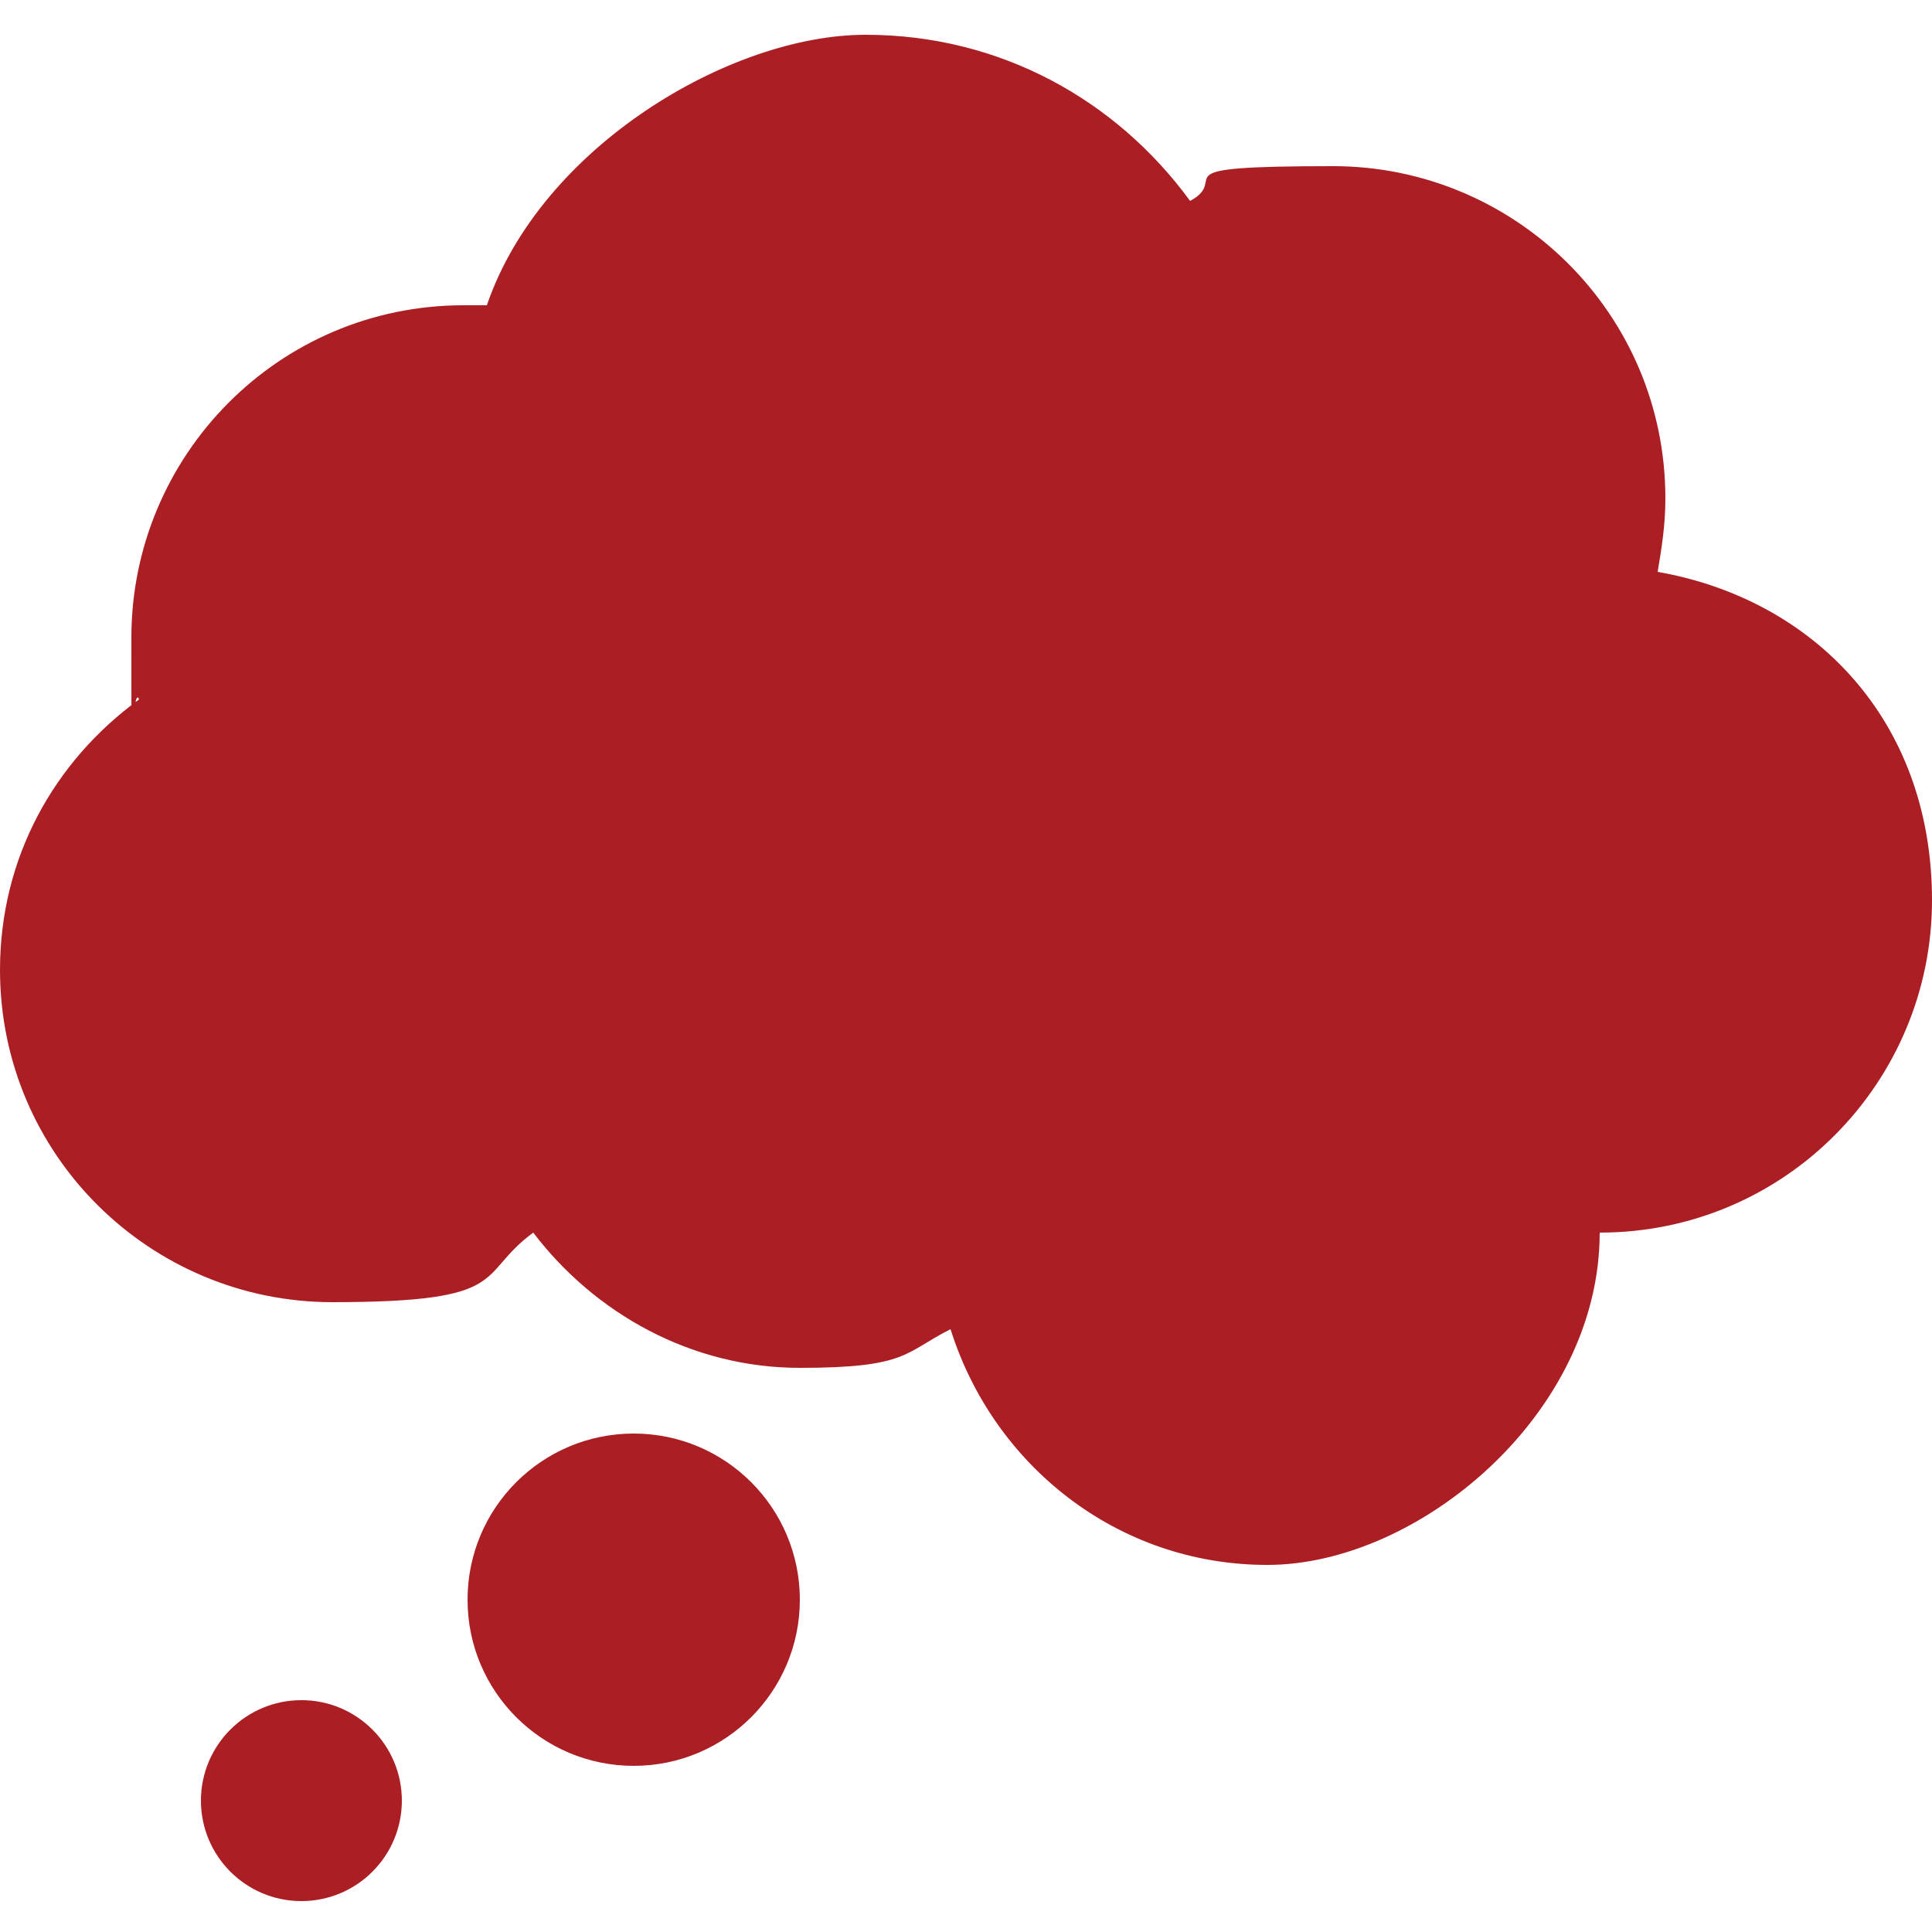
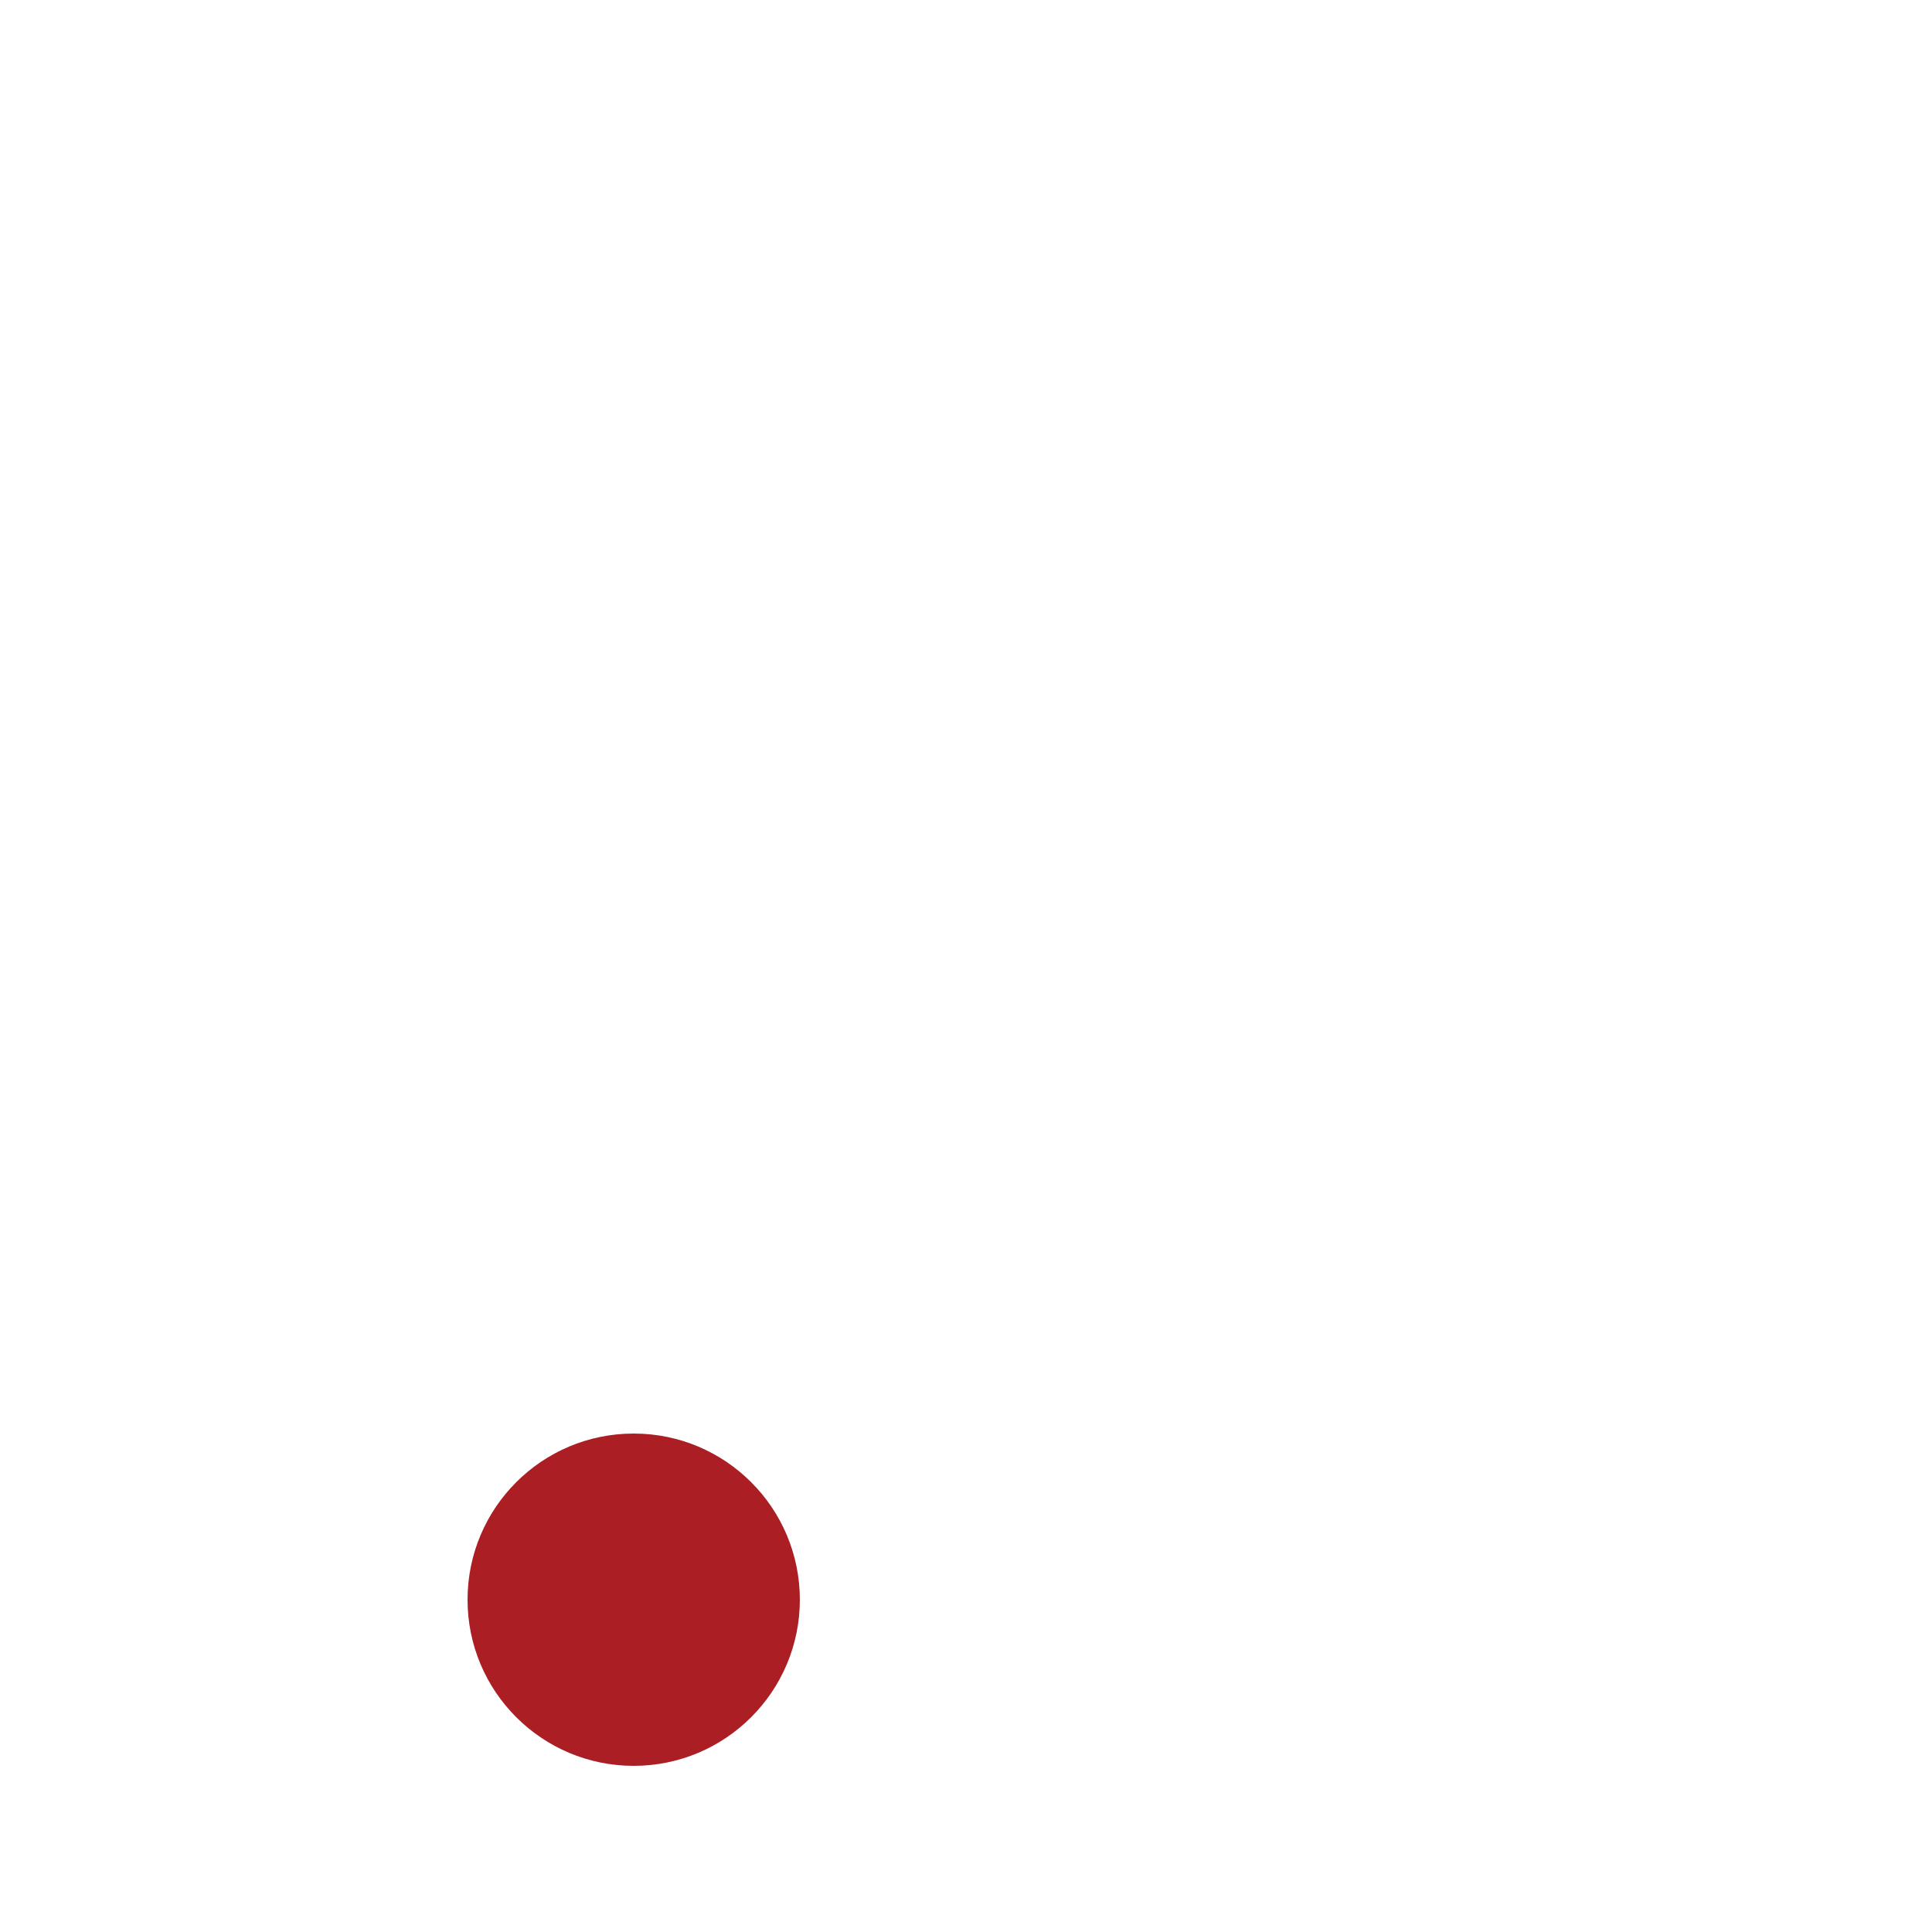
<svg xmlns="http://www.w3.org/2000/svg" id="Ebene_1" version="1.1" viewBox="0 0 50 50">
  <defs>
    <style>
      .st0 {
        fill: #ab1f24;
      }
    </style>
  </defs>
-   <path class="st0" d="M42.9,14.8c.1-.6.2-1.2.2-1.9,0-4.8-3.9-8.6-8.6-8.6s-2.6.3-3.7.9c-1.9-2.6-4.9-4.3-8.4-4.3s-8.4,2.9-9.8,7c-.2,0-.4,0-.6,0-4.8,0-8.6,3.9-8.6,8.6s0,1.1.2,1.6c-2.2,1.6-3.6,4.1-3.6,7,0,4.8,3.9,8.6,8.6,8.6s3.7-.7,5.2-1.8c1.6,2.1,4.1,3.5,6.9,3.5s2.7-.4,3.9-1c1.1,3.5,4.3,6.1,8.2,6.1s8.6-3.9,8.6-8.6h0c4.8,0,8.6-3.9,8.6-8.6s-3.1-7.8-7.1-8.5Z" />
  <circle class="st0" cx="16.4" cy="41.4" r="4.3" />
-   <circle class="st0" cx="7.8" cy="46.6" r="2.6" />
</svg>